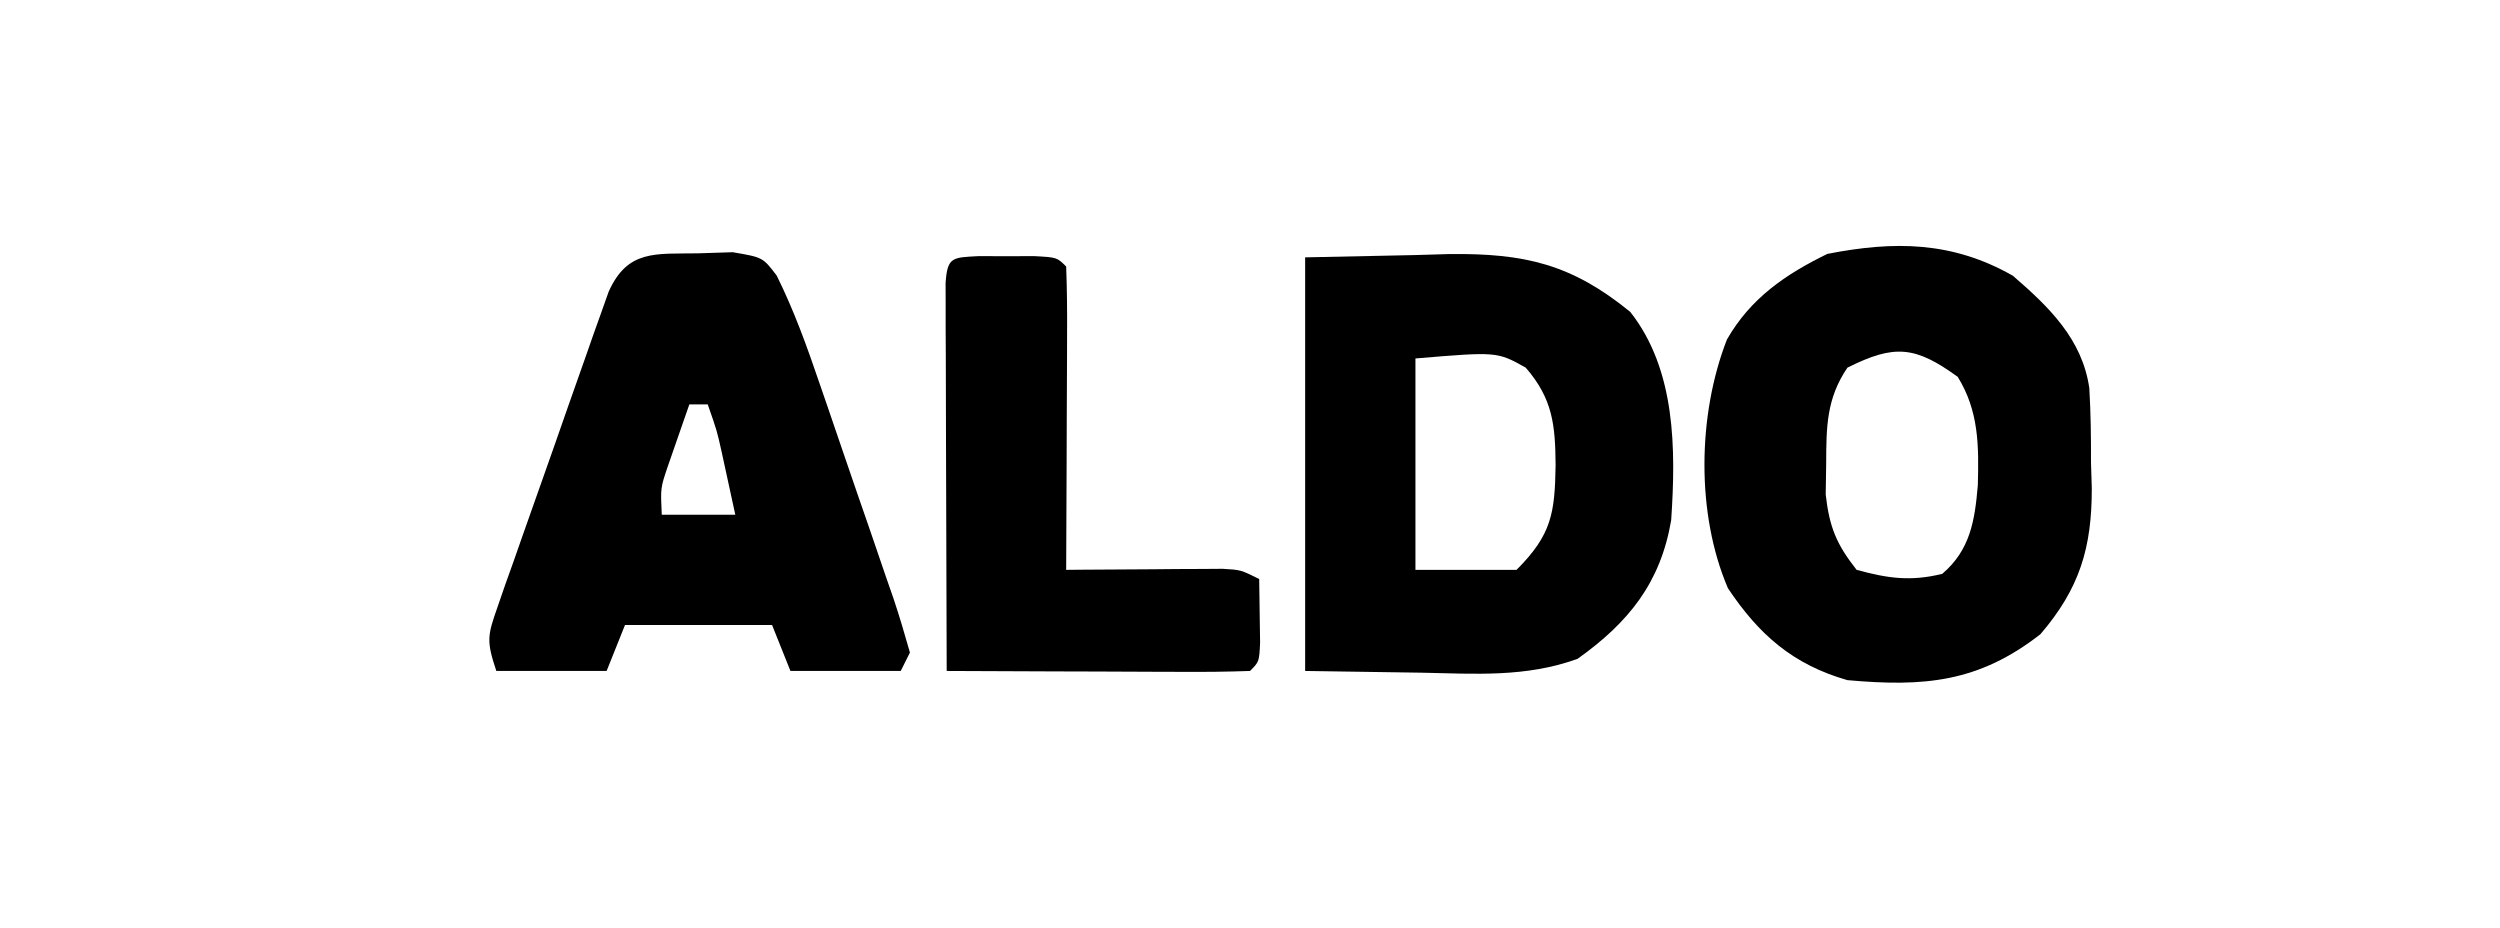
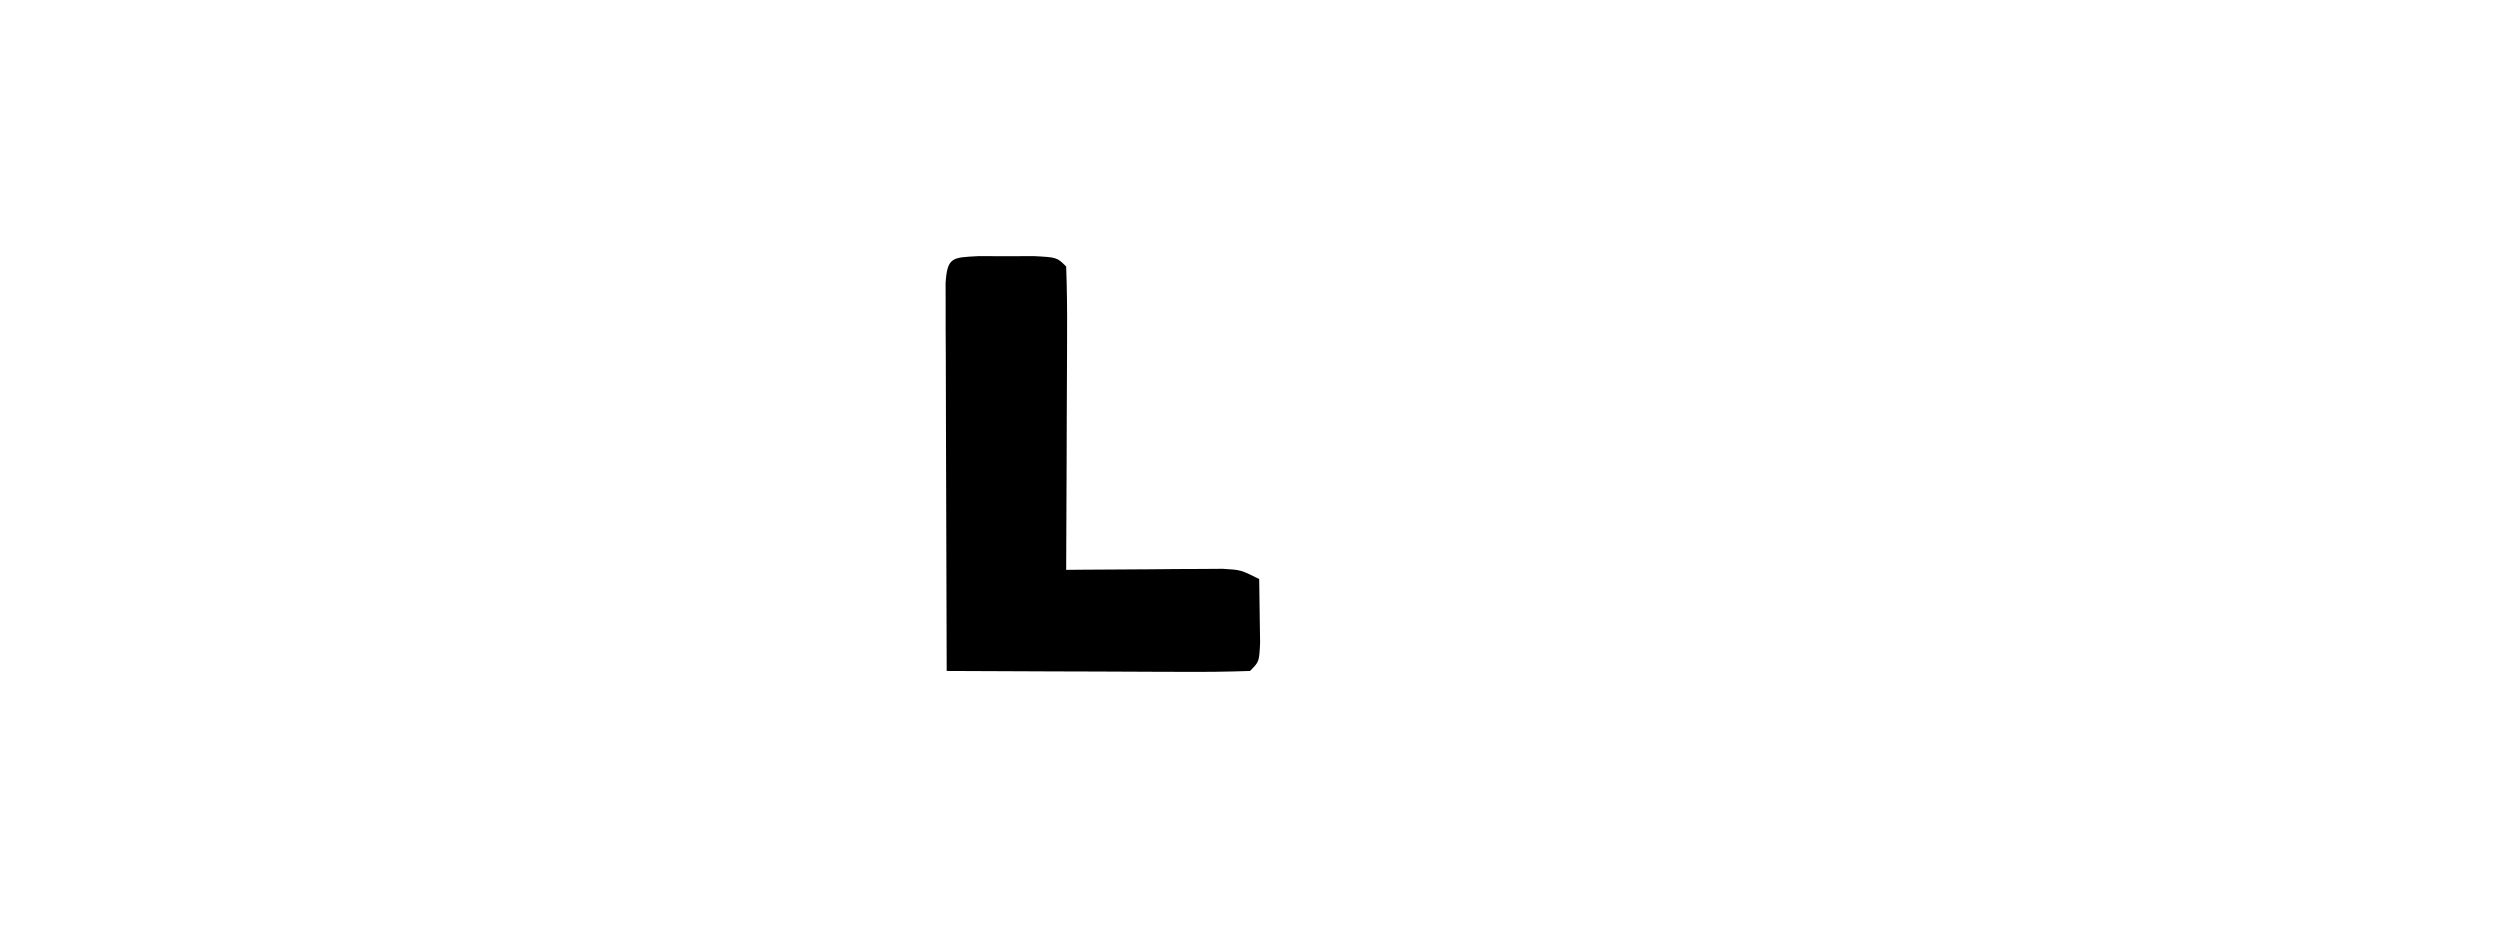
<svg xmlns="http://www.w3.org/2000/svg" version="1.1" width="272" height="101">
-   <path d="M0 0 C3.96 -0.083 7.92 -0.165 12 -0.25 C13.849 -0.305 13.849 -0.305 15.734 -0.36 C23.853 -0.442 28.968 0.711 35.375 5.938 C40.335 12.233 40.344 20.907 39.824 28.602 C38.665 35.419 35.184 39.735 29.633 43.684 C24.023 45.716 18.535 45.311 12.625 45.188 C8.459 45.126 4.293 45.064 0 45 C0 30.15 0 15.3 0 0 Z M12 11 C12 18.59 12 26.18 12 34 C15.63 34 19.26 34 23 34 C26.825 30.175 27.164 27.829 27.25 22.625 C27.215 18.274 26.953 15.407 24 12 C20.882 10.255 20.882 10.255 12 11 Z " fill="#000000" transform="translate(142,28)" />
-   <path d="M0 0 C3.939 3.402 7.559 6.904 8.319 12.242 C8.477 14.939 8.508 17.612 8.5 20.312 C8.528 21.225 8.557 22.137 8.586 23.076 C8.605 29.581 7.27 34.017 3 39 C-3.733 44.252 -9.678 44.75 -18 44 C-23.921 42.307 -27.629 39.056 -31 34 C-34.47 25.904 -34.308 15.145 -31.109 6.938 C-28.539 2.448 -24.756 -0.142 -20.188 -2.375 C-12.897 -3.804 -6.599 -3.752 0 0 Z M-18 10 C-20.284 13.368 -20.299 16.441 -20.312 20.438 C-20.338 22.106 -20.338 22.106 -20.363 23.809 C-19.96 27.348 -19.198 29.214 -17 32 C-13.585 32.931 -11.14 33.277 -7.688 32.438 C-4.643 29.844 -4.14 26.656 -3.812 22.781 C-3.698 18.504 -3.694 14.734 -6 11 C-10.639 7.637 -12.888 7.444 -18 10 Z " fill="#000000" transform="translate(219,30)" />
-   <path d="M0 0 C1.247 -0.04 2.493 -0.08 3.777 -0.121 C7.062 0.438 7.062 0.438 8.57 2.427 C10.463 6.246 11.862 10.136 13.234 14.168 C13.664 15.415 13.664 15.415 14.103 16.688 C14.704 18.438 15.303 20.189 15.898 21.94 C16.814 24.63 17.744 27.314 18.676 29.998 C19.259 31.7 19.841 33.403 20.422 35.105 C20.702 35.911 20.982 36.716 21.271 37.545 C21.926 39.491 22.502 41.463 23.062 43.438 C22.567 44.428 22.567 44.428 22.062 45.438 C18.102 45.438 14.143 45.438 10.062 45.438 C9.402 43.788 8.742 42.138 8.062 40.438 C2.783 40.438 -2.498 40.438 -7.938 40.438 C-8.928 42.913 -8.928 42.913 -9.938 45.438 C-13.898 45.438 -17.858 45.438 -21.938 45.438 C-23.039 42.133 -22.896 41.587 -21.798 38.457 C-21.524 37.663 -21.25 36.868 -20.968 36.05 C-20.662 35.197 -20.357 34.344 -20.043 33.465 C-19.736 32.586 -19.428 31.707 -19.111 30.802 C-18.459 28.943 -17.802 27.087 -17.141 25.231 C-16.129 22.387 -15.133 19.537 -14.139 16.686 C-13.504 14.882 -12.868 13.08 -12.23 11.277 C-11.931 10.422 -11.632 9.567 -11.324 8.686 C-11.041 7.895 -10.758 7.104 -10.466 6.289 C-10.218 5.592 -9.971 4.895 -9.716 4.176 C-7.648 -0.441 -4.594 0.081 0 0 Z M-0.938 16.438 C-1.443 17.873 -1.942 19.311 -2.438 20.75 C-2.716 21.551 -2.994 22.351 -3.281 23.176 C-4.077 25.525 -4.077 25.525 -3.938 28.438 C-1.298 28.438 1.343 28.438 4.062 28.438 C3.752 27 3.439 25.562 3.125 24.125 C2.951 23.324 2.777 22.524 2.598 21.699 C2.064 19.292 2.064 19.292 1.062 16.438 C0.403 16.438 -0.258 16.438 -0.938 16.438 Z " fill="#000000" transform="translate(75.938,27.562)" />
  <path d="M0 0 C1.5 0.004 1.5 0.004 3.031 0.008 C4.032 0.005 5.032 0.003 6.062 0 C8.531 0.133 8.531 0.133 9.531 1.133 C9.62 3.581 9.647 6.001 9.629 8.449 C9.627 9.18 9.626 9.911 9.625 10.665 C9.619 13.008 9.606 15.352 9.594 17.695 C9.589 19.281 9.584 20.866 9.58 22.451 C9.569 26.345 9.552 30.239 9.531 34.133 C10.096 34.128 10.661 34.122 11.244 34.117 C13.798 34.096 16.352 34.083 18.906 34.07 C20.24 34.058 20.24 34.058 21.602 34.045 C22.878 34.04 22.878 34.04 24.18 34.035 C24.965 34.03 25.751 34.025 26.56 34.019 C28.531 34.133 28.531 34.133 30.531 35.133 C30.558 36.612 30.578 38.091 30.594 39.57 C30.605 40.394 30.617 41.218 30.629 42.066 C30.531 44.133 30.531 44.133 29.531 45.133 C27.083 45.221 24.663 45.248 22.215 45.23 C21.484 45.229 20.753 45.228 20 45.226 C17.656 45.221 15.312 45.208 12.969 45.195 C11.383 45.19 9.798 45.186 8.213 45.182 C4.319 45.171 0.425 45.153 -3.469 45.133 C-3.494 38.885 -3.512 32.637 -3.524 26.389 C-3.529 24.262 -3.536 22.134 -3.544 20.007 C-3.556 16.957 -3.562 13.906 -3.566 10.855 C-3.572 9.898 -3.577 8.941 -3.582 7.955 C-3.582 7.074 -3.582 6.193 -3.582 5.285 C-3.584 4.506 -3.587 3.727 -3.589 2.923 C-3.398 0.076 -2.852 0.153 0 0 Z " fill="#000000" transform="translate(106.469,27.867)" />
</svg>